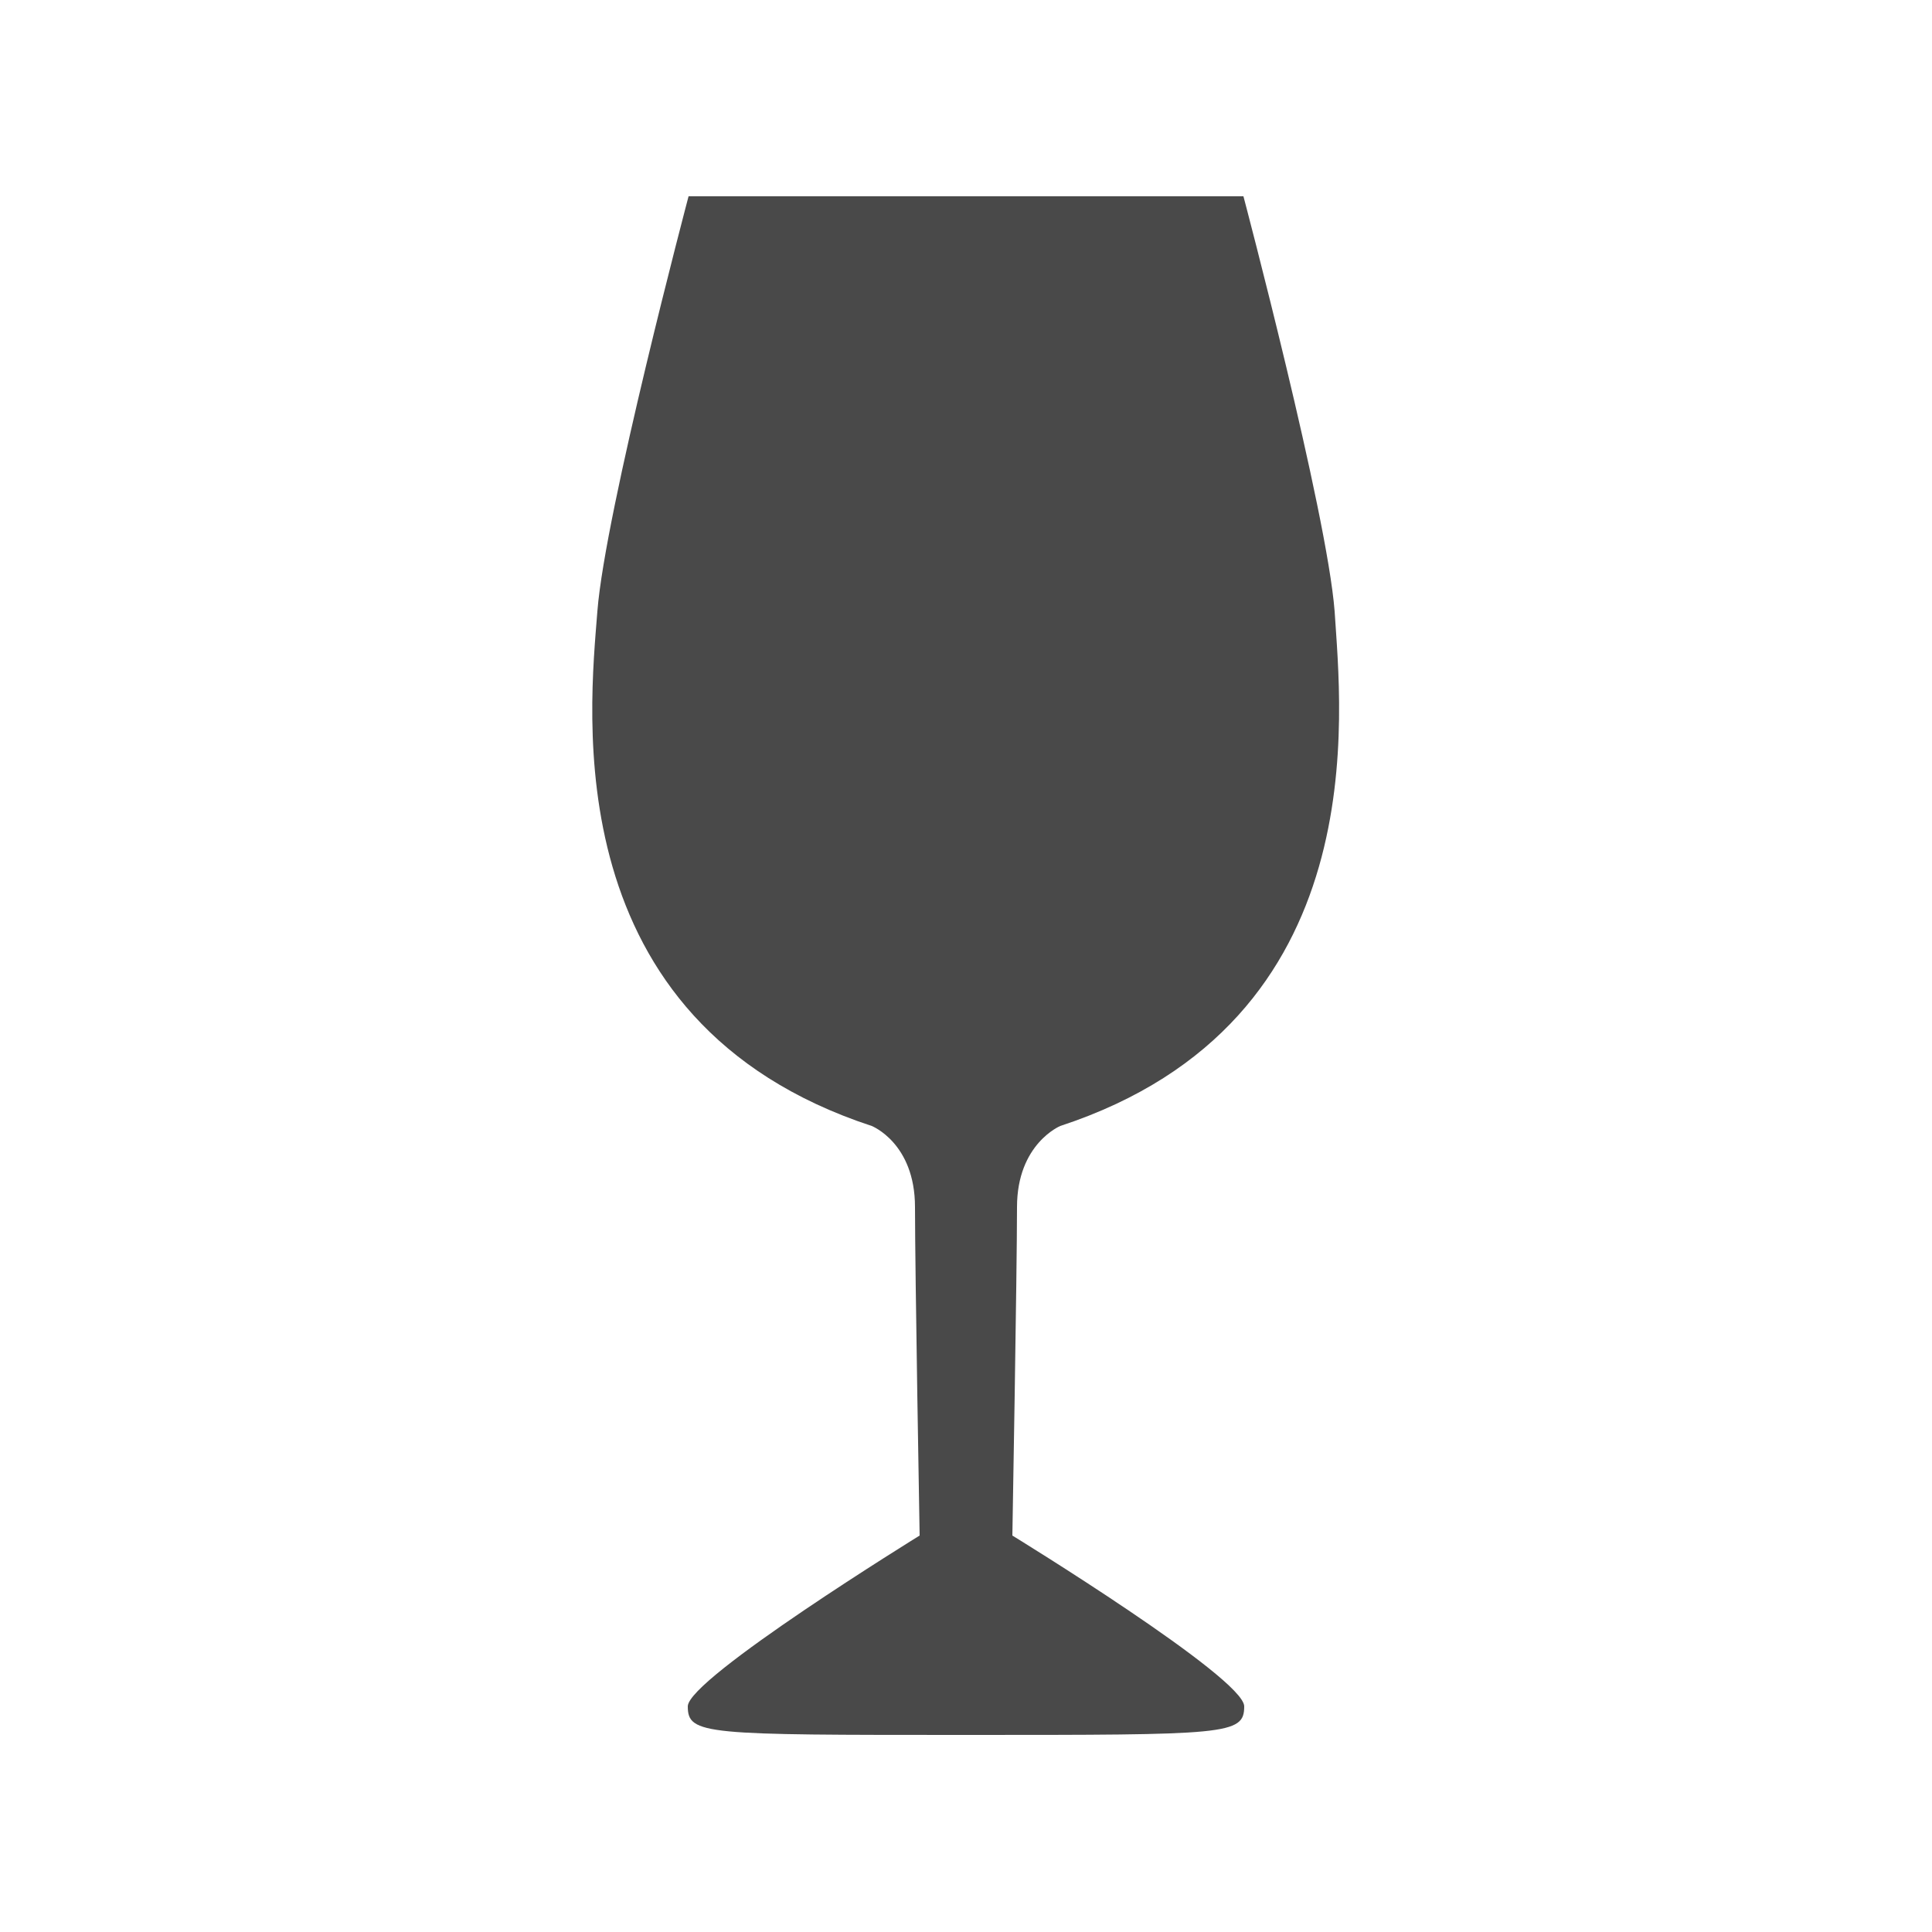
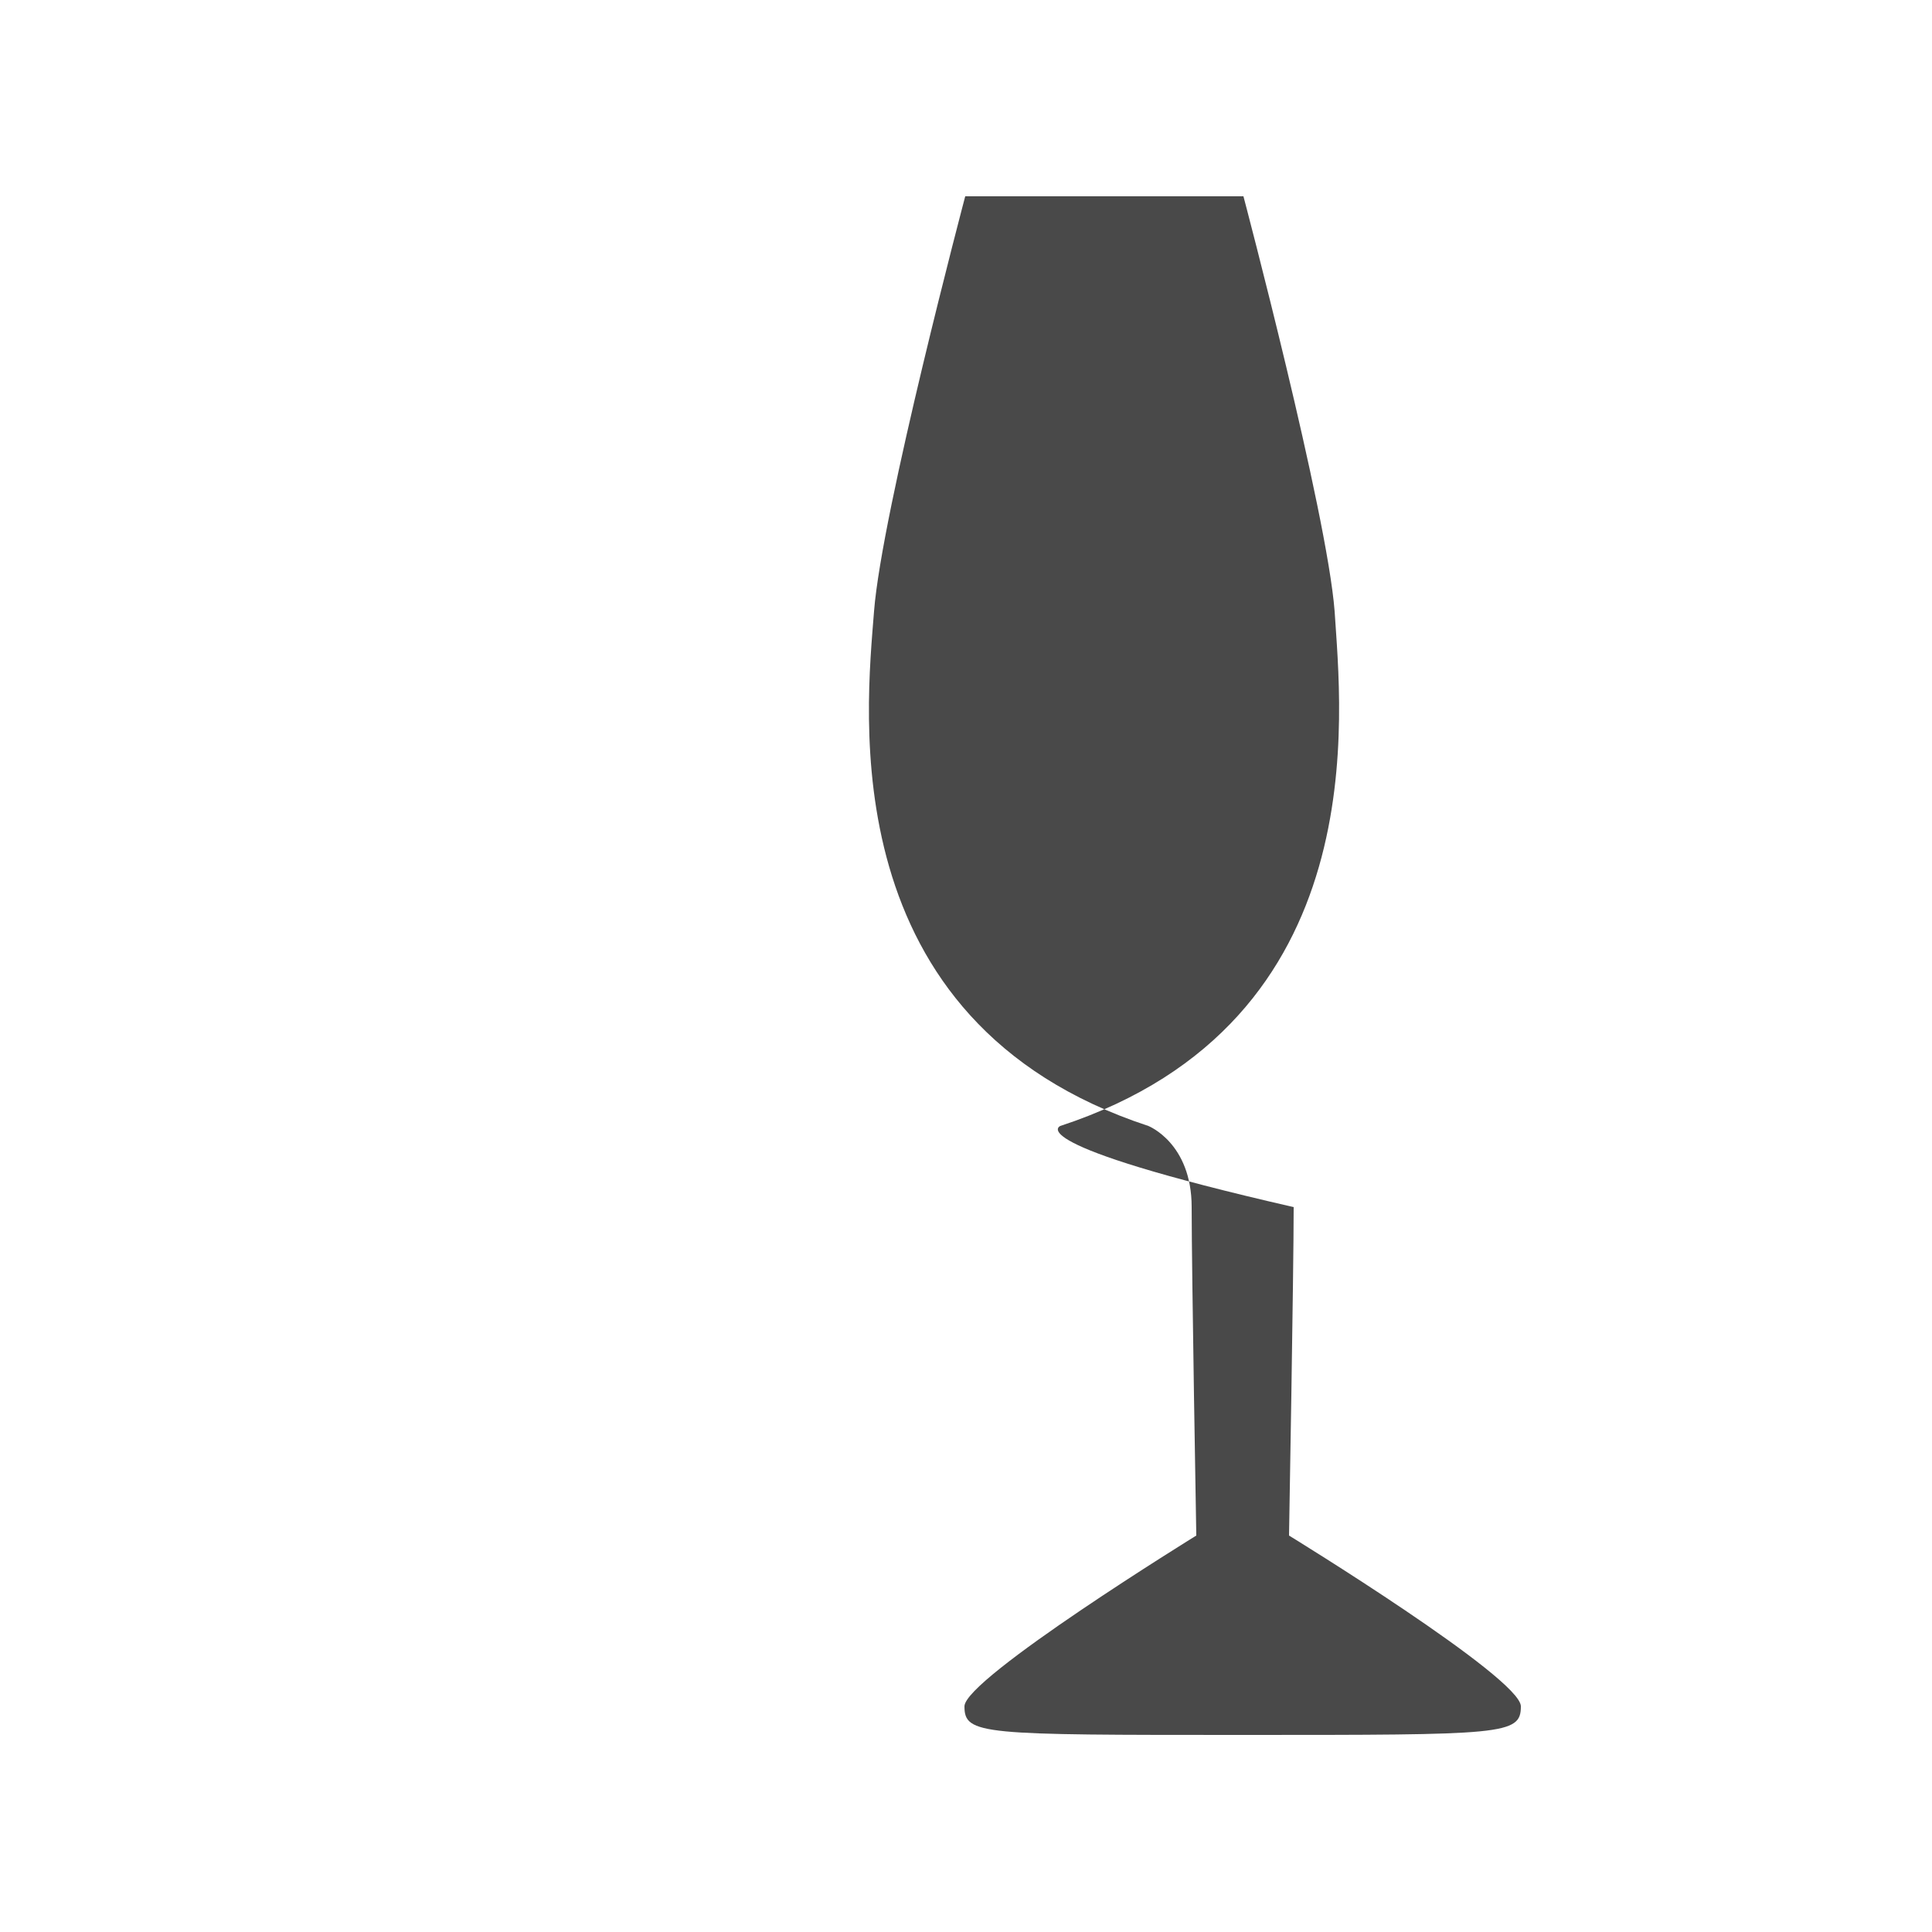
<svg xmlns="http://www.w3.org/2000/svg" version="1.1" id="Layer_1" x="0px" y="0px" viewBox="0 0 250 250" style="enable-background:new 0 0 250 250;" xml:space="preserve">
  <style type="text/css">
	.st0{fill:#494949;}
</style>
-   <path class="st0" d="M137.2,145.7c41.1-13.5,36.3-53.7,35.5-66.6c-1-12.9-11.8-53.7-11.8-53.7h-36H89.1c0,0-10.8,40.8-11.8,53.7  s-5.6,53.1,35.5,66.6c0,0,5.6,2.2,5.6,10.5c0,8.3,0.6,42.5,0.6,42.5s-30,18.5-30,22.1c0,3.7,2.2,3.7,36,3.7s36,0,36-3.7  c0-3.7-30-22.1-30-22.1s0.6-34.2,0.6-42.5C131.6,148,137.2,145.7,137.2,145.7z" />
+   <path class="st0" d="M137.2,145.7c41.1-13.5,36.3-53.7,35.5-66.6c-1-12.9-11.8-53.7-11.8-53.7h-36c0,0-10.8,40.8-11.8,53.7  s-5.6,53.1,35.5,66.6c0,0,5.6,2.2,5.6,10.5c0,8.3,0.6,42.5,0.6,42.5s-30,18.5-30,22.1c0,3.7,2.2,3.7,36,3.7s36,0,36-3.7  c0-3.7-30-22.1-30-22.1s0.6-34.2,0.6-42.5C131.6,148,137.2,145.7,137.2,145.7z" />
</svg>